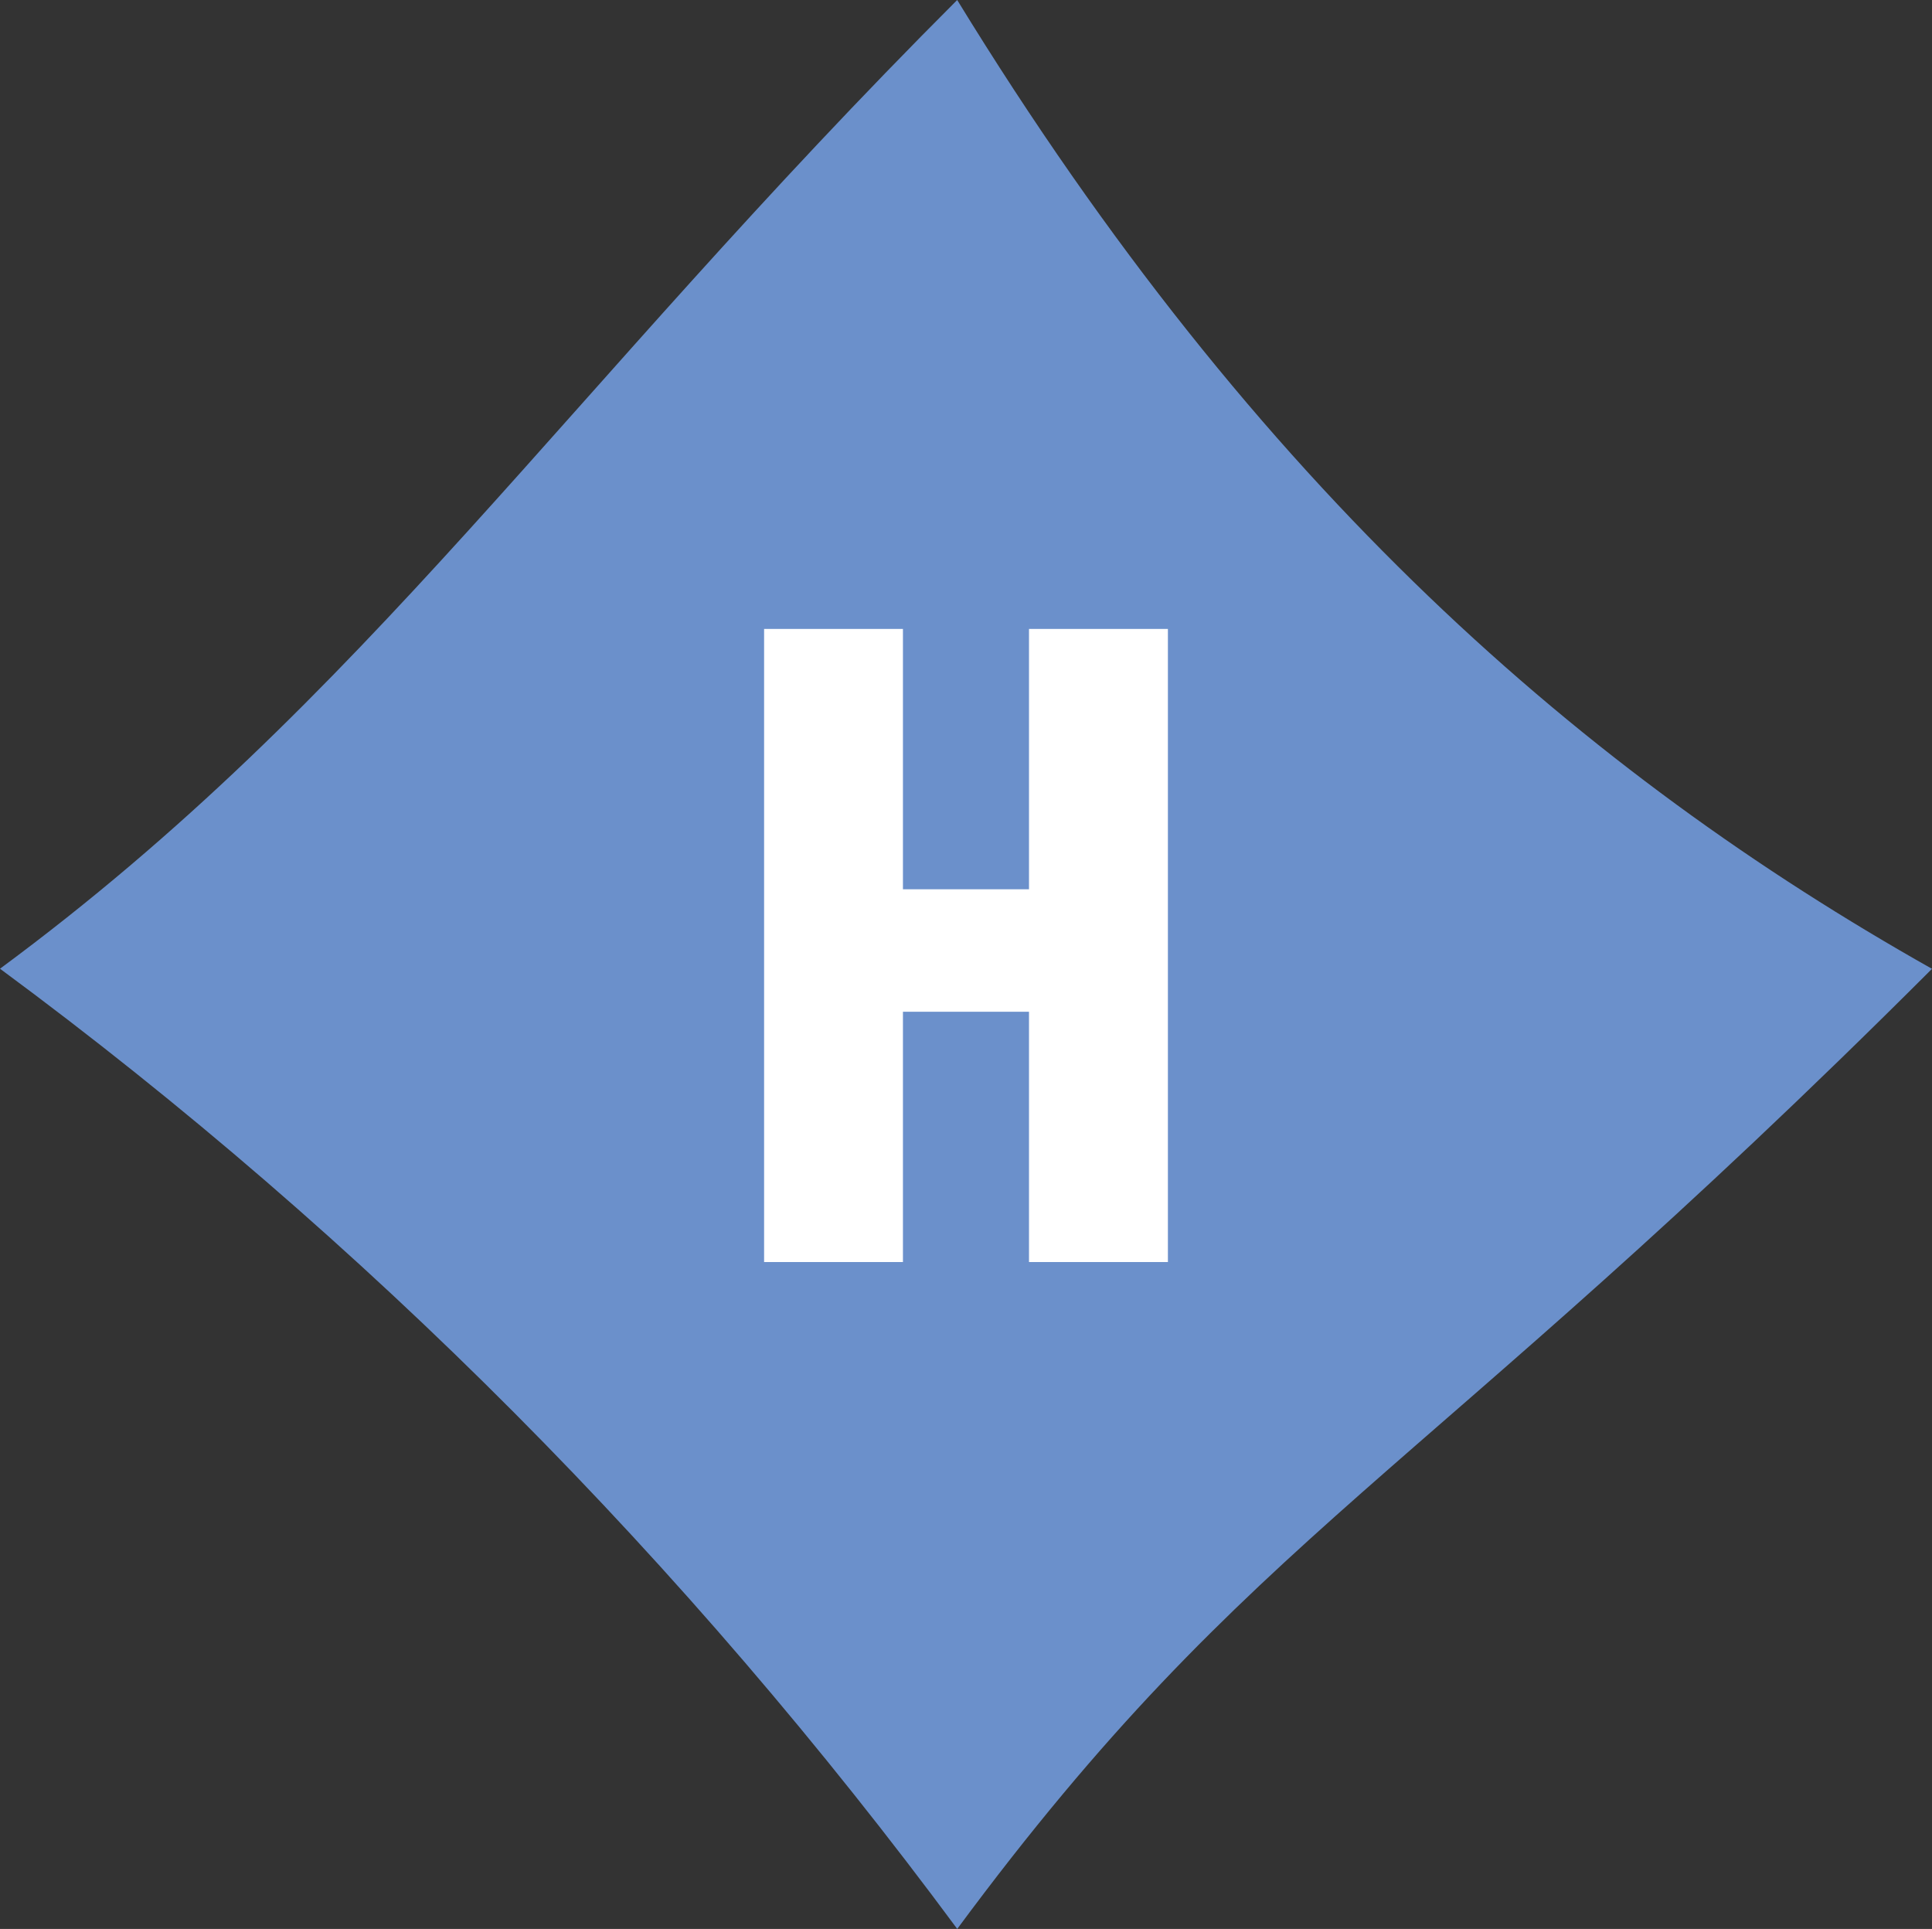
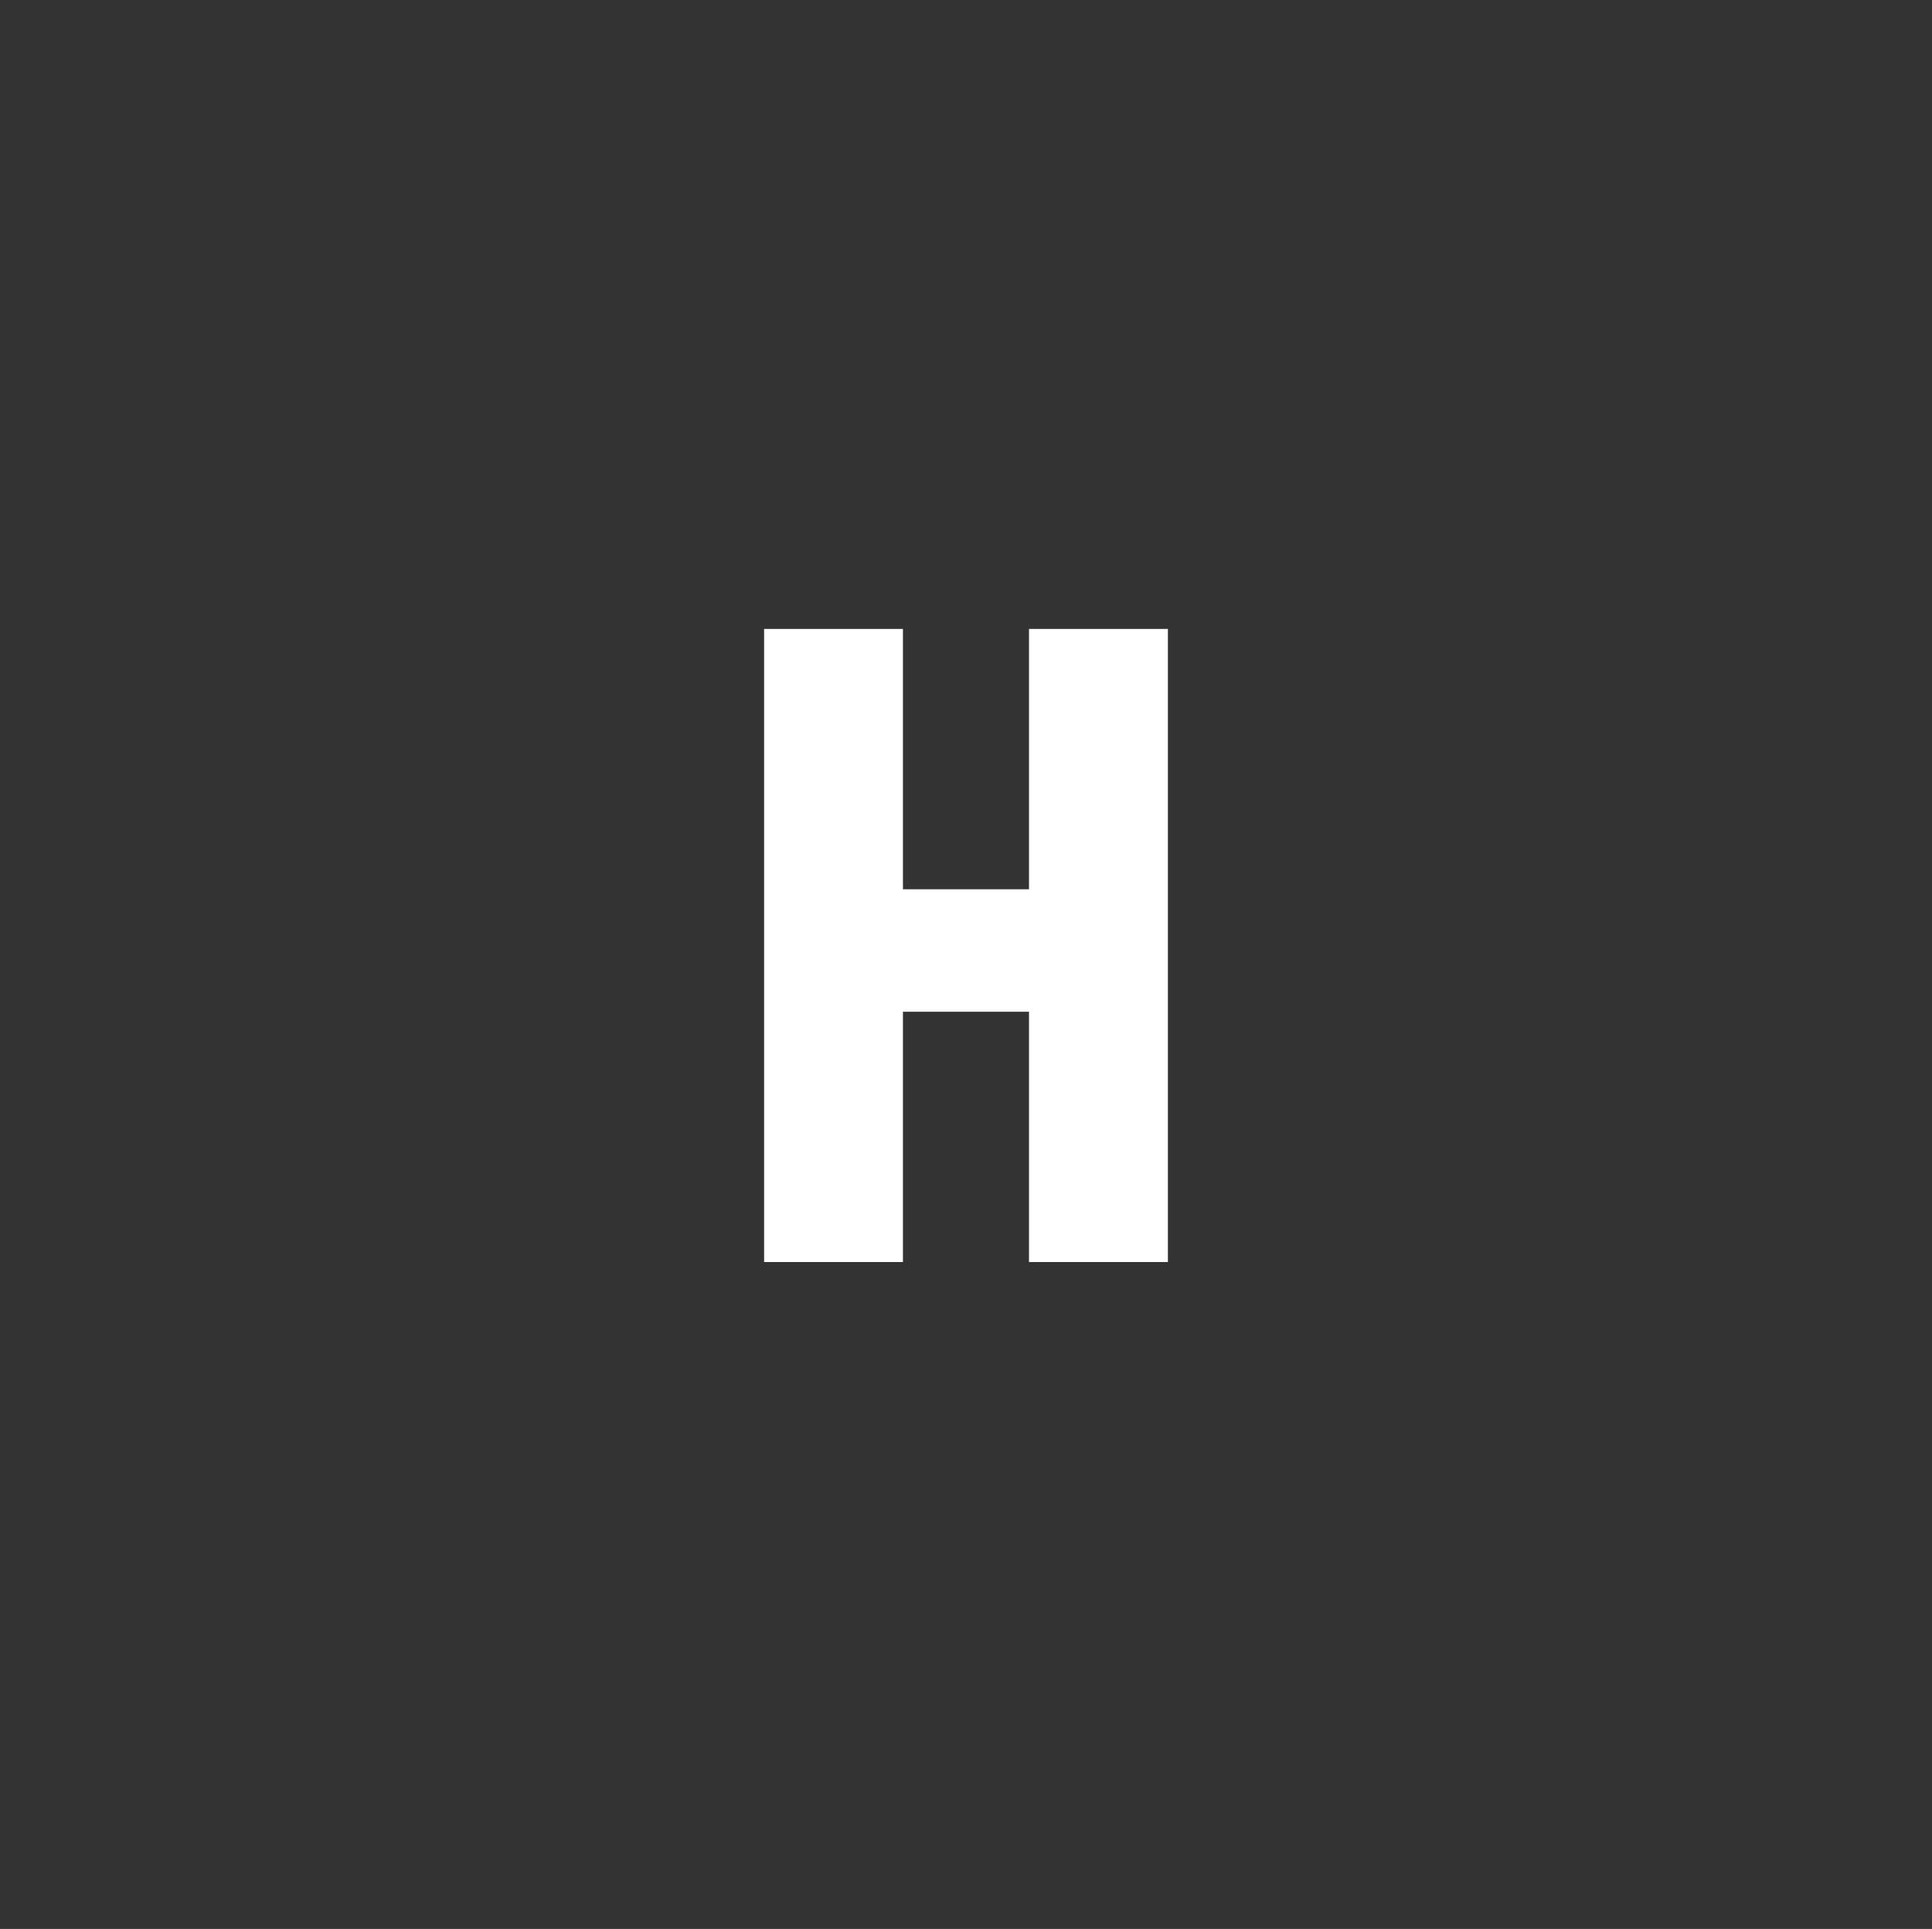
<svg xmlns="http://www.w3.org/2000/svg" viewBox="0 0 340.08 339.53">
  <rect x="0" y="0" width="340.08" height="339.53" fill="#333333" stroke="none" />
  <defs>
    <style>.cls-1{fill:#6b90cb;}.cls-2{fill:#fff;}</style>
  </defs>
  <g id="Calque_2" data-name="Calque 2">
    <g id="Calque_1-2" data-name="Calque 1">
-       <path class="cls-1" d="M168.49,339.53c52-70.29,80.77-78.21,171.59-169C279.33,136.29,221.53,86.59,168.49,0,99.13,69.37,64.52,122.86,0,170.51c64.52,47.64,120.8,104.54,168.49,169" />
      <path class="cls-2" d="M181.13,110.7h24.45V222.14H181.13V178.08H158.94v44.06H134.5V110.7h24.44v45.83h22.19Z" />
    </g>
  </g>
</svg>